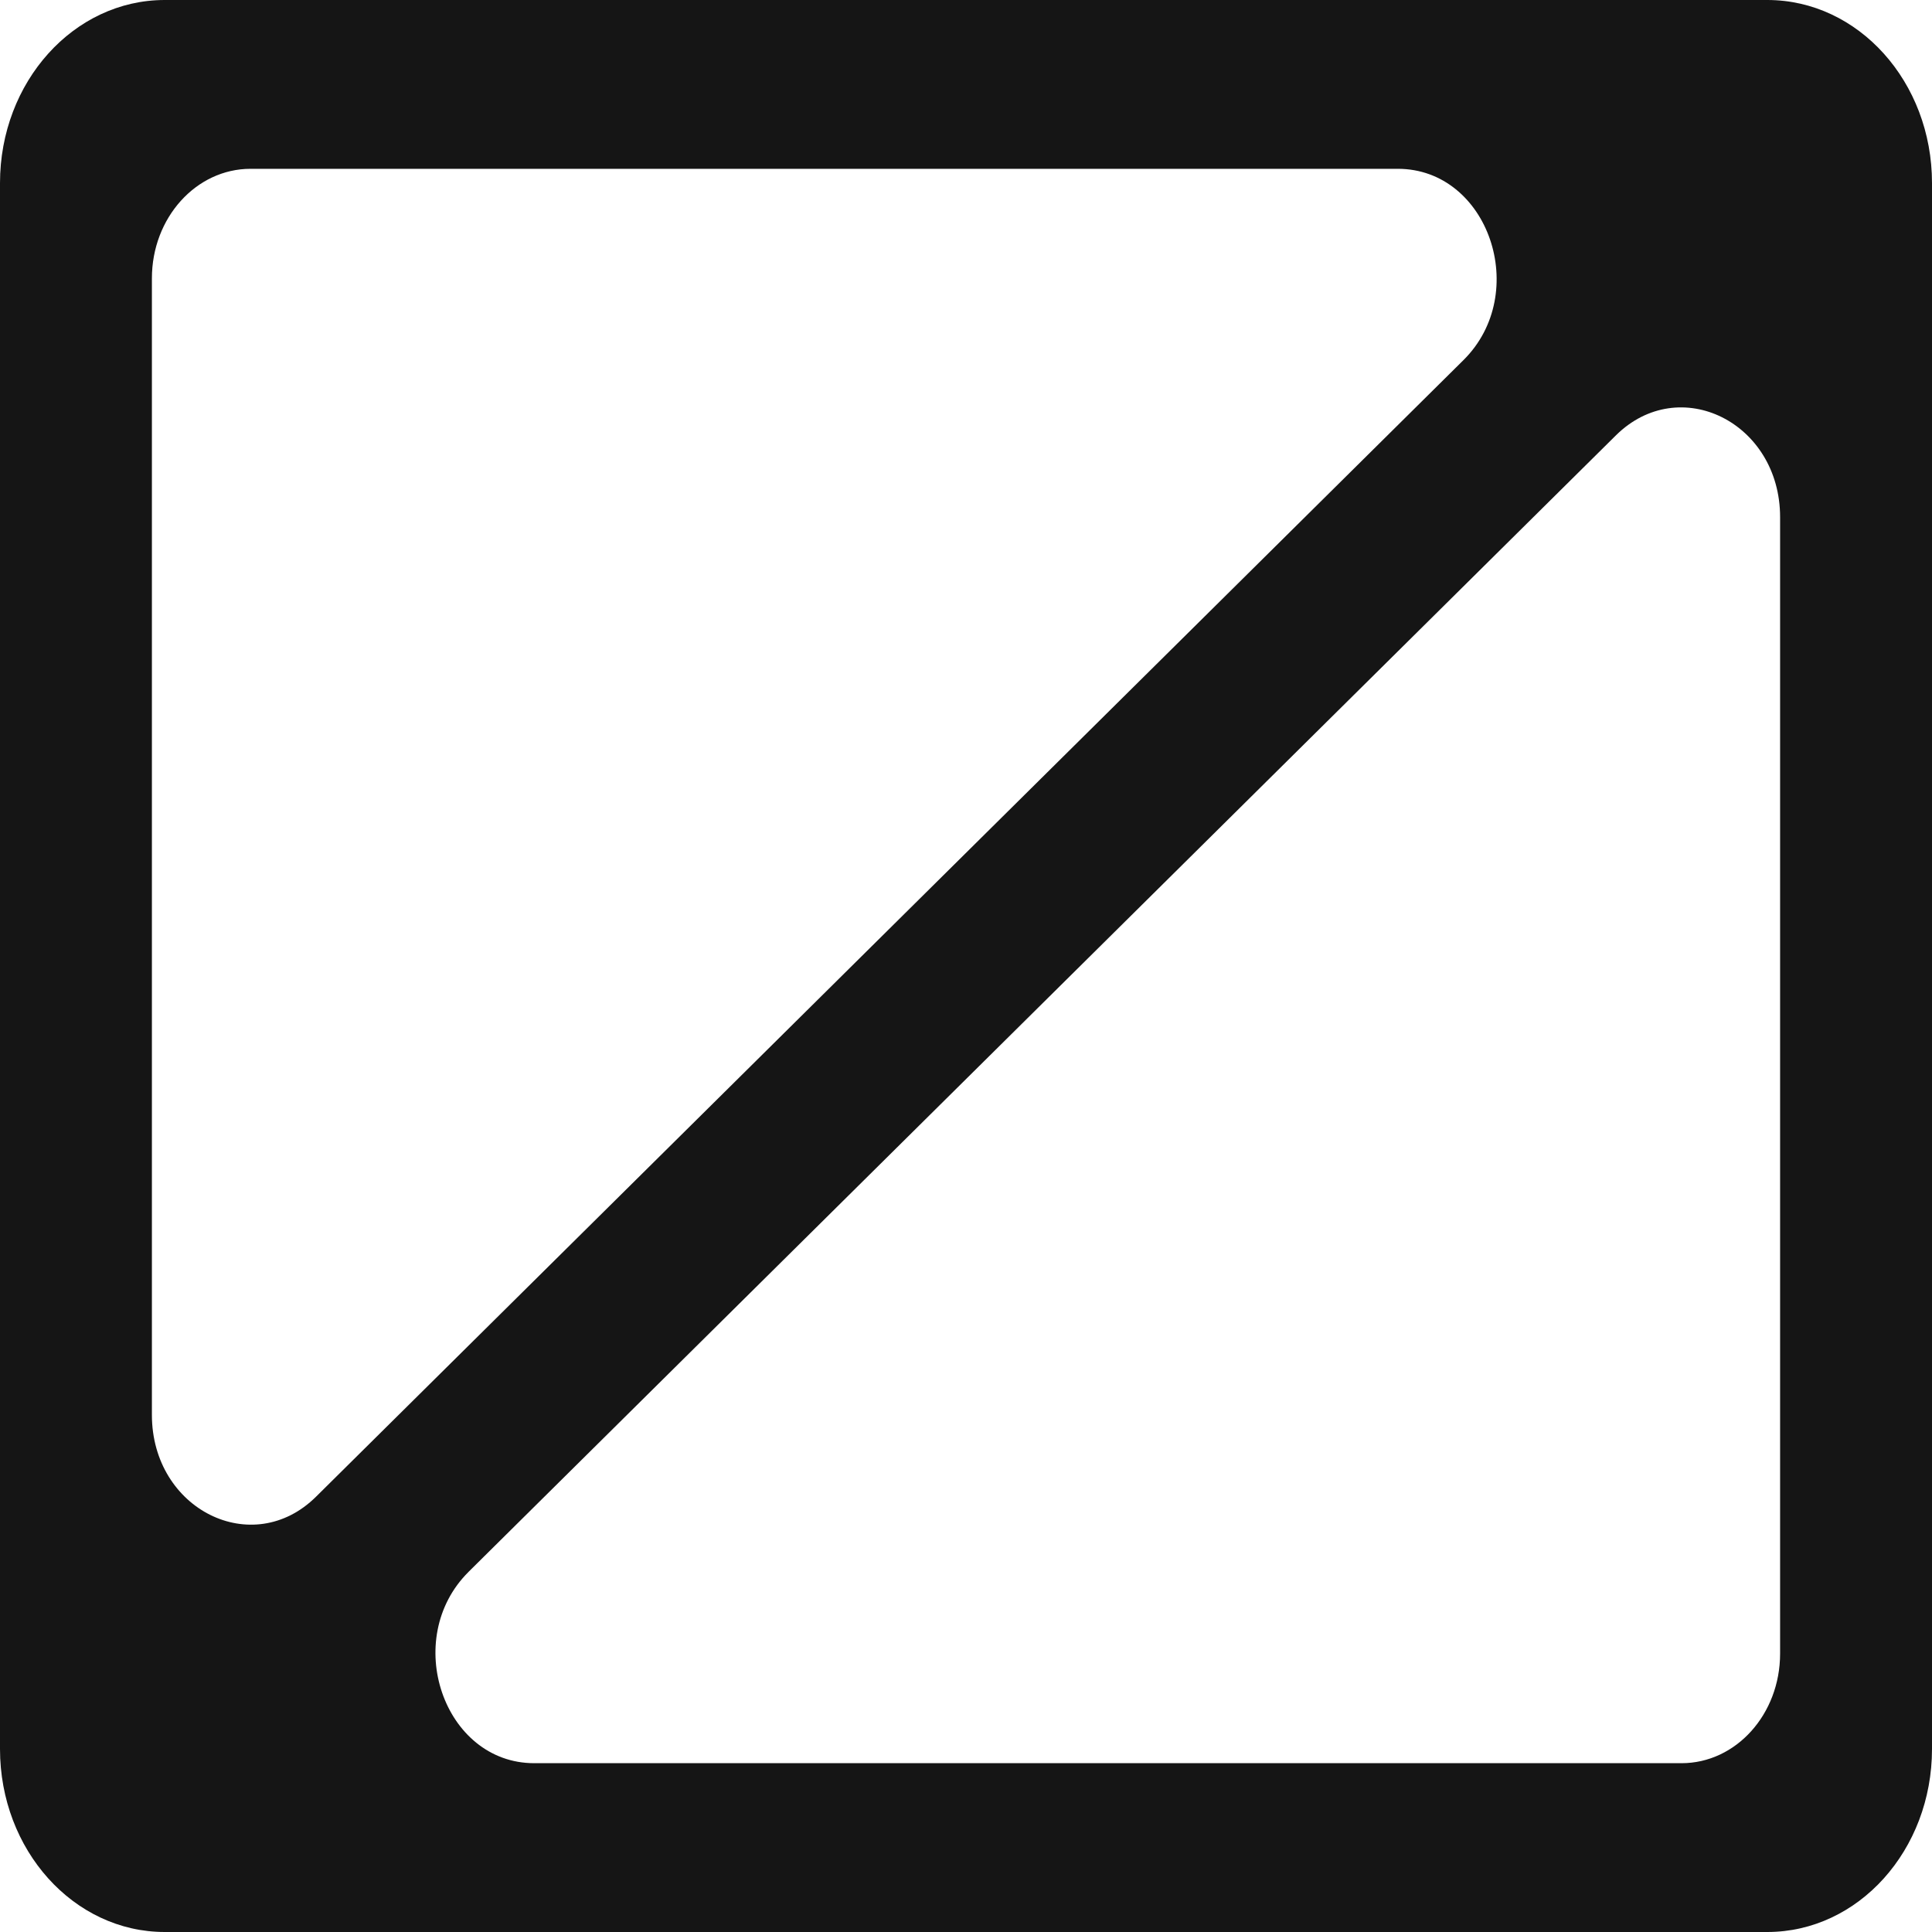
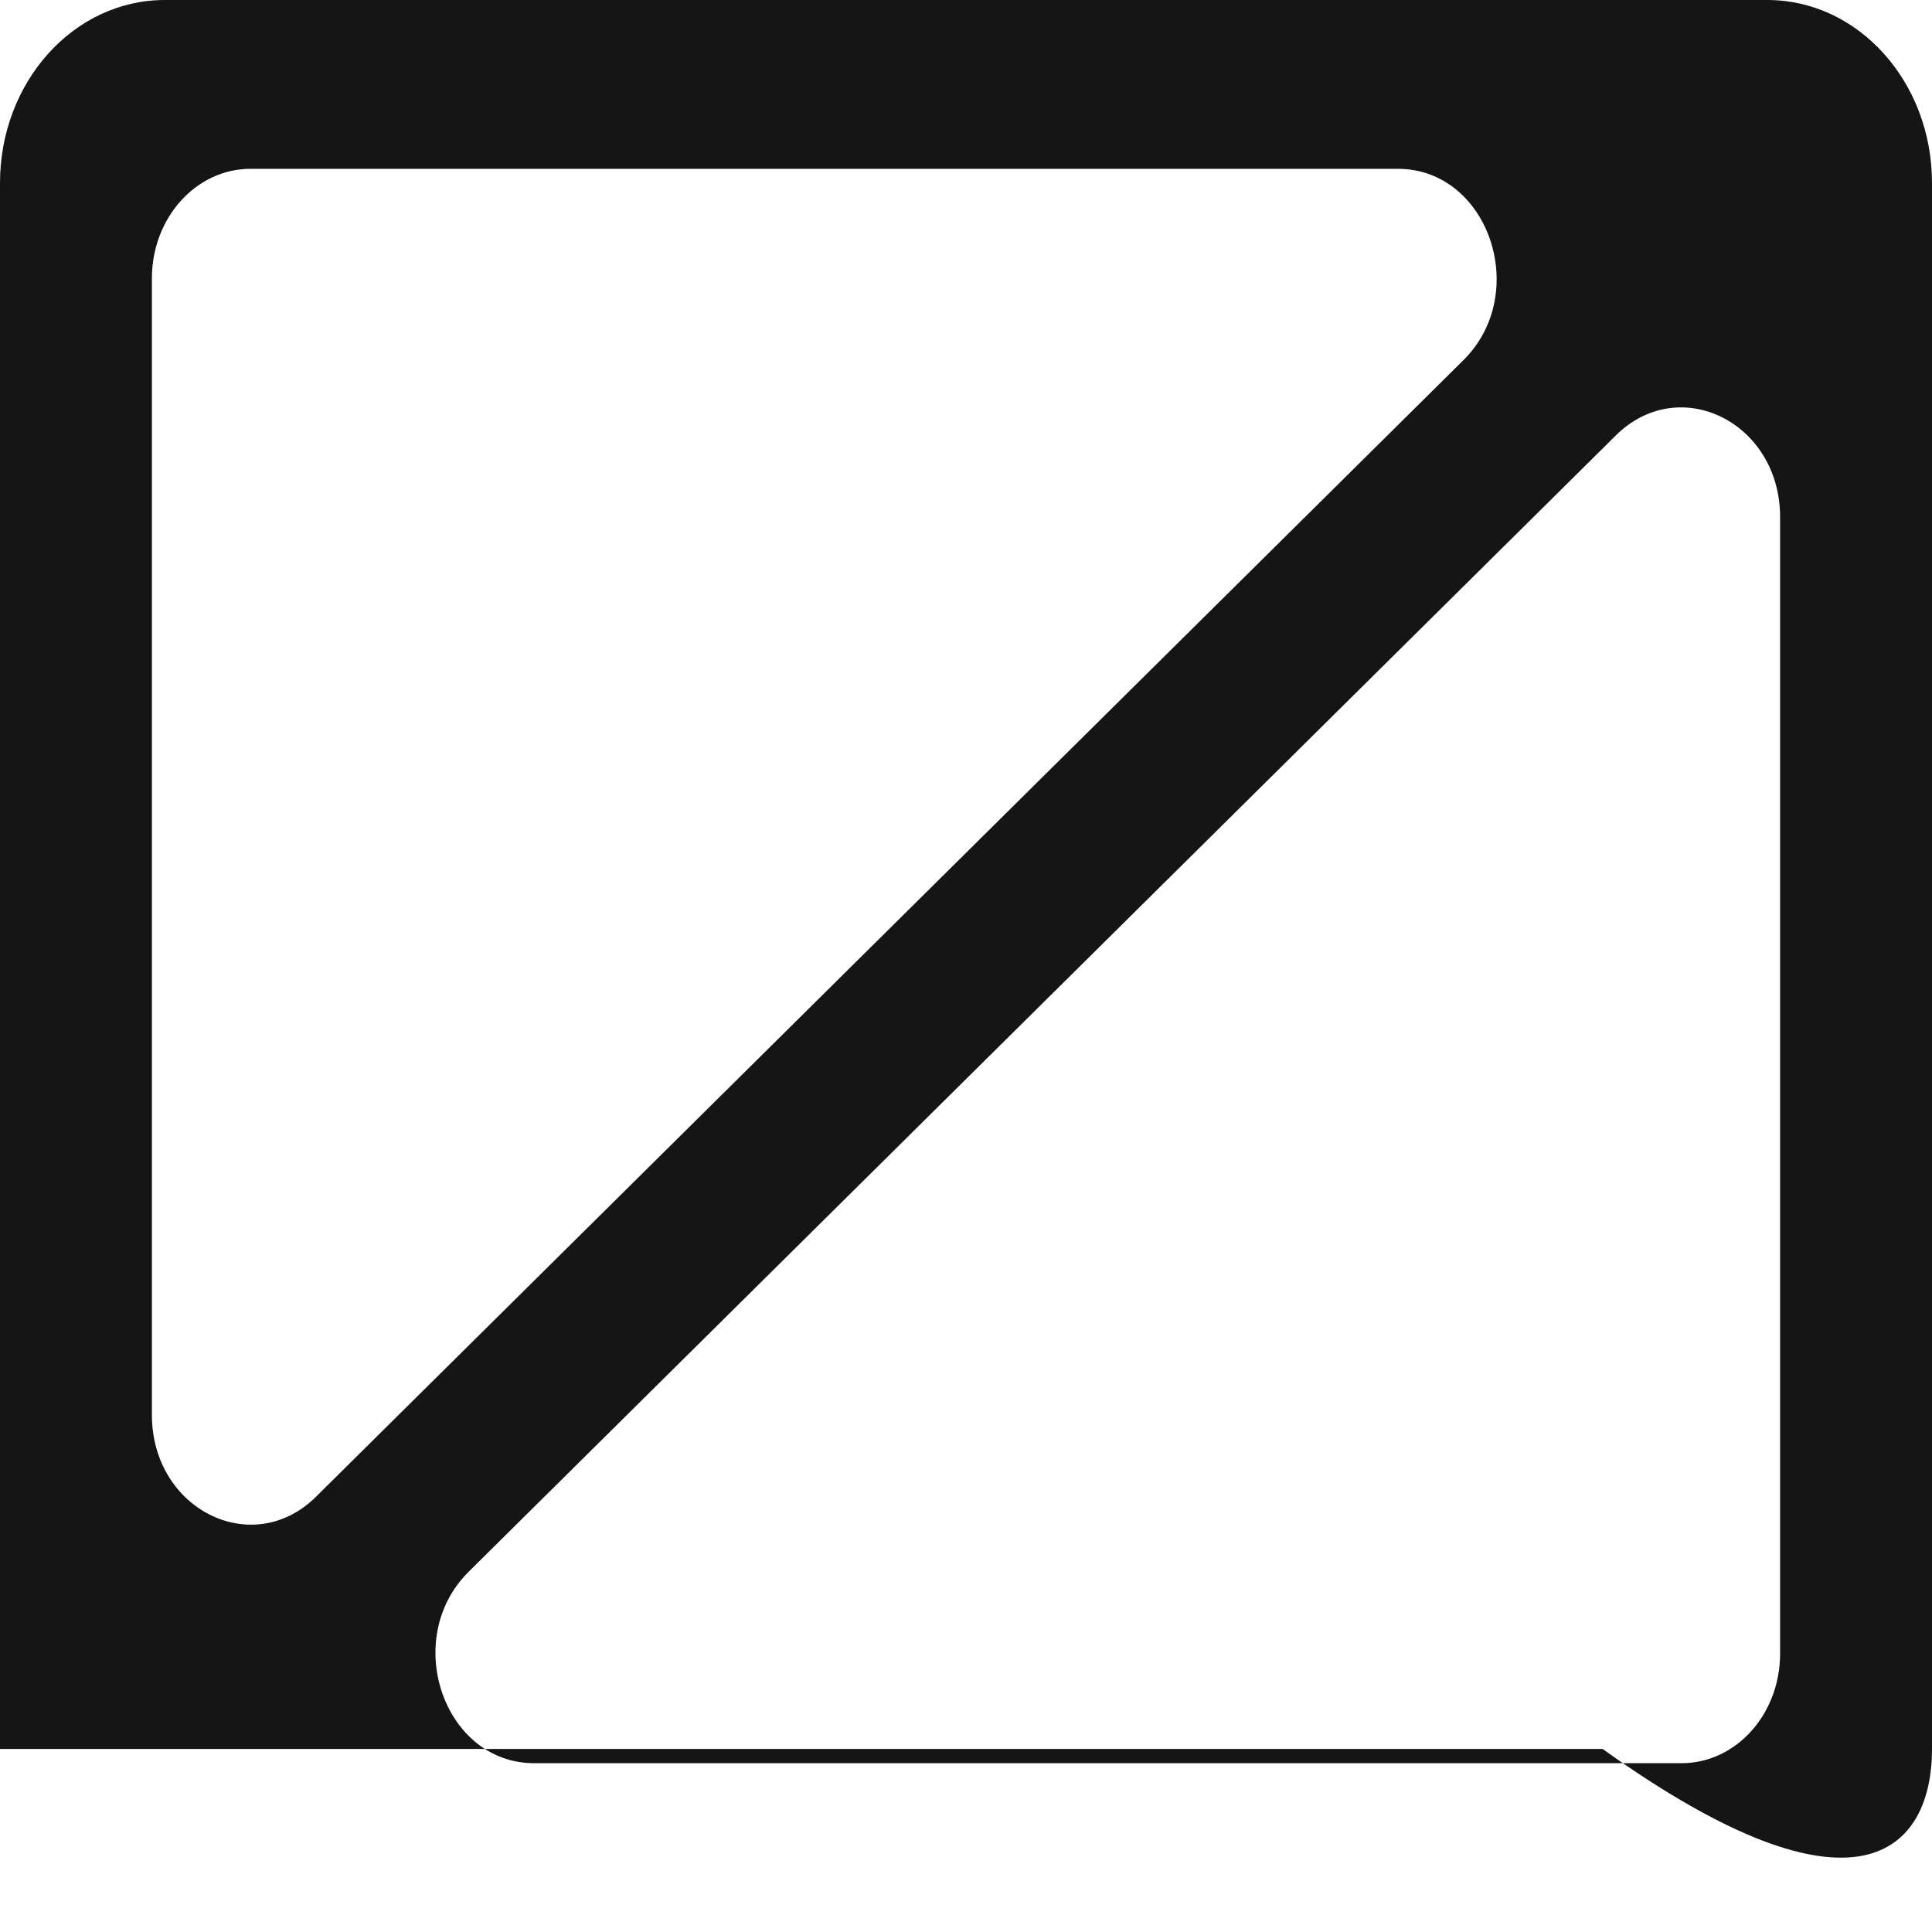
<svg xmlns="http://www.w3.org/2000/svg" width="64" height="64" fill="none">
-   <path fill="#151515" d="m15.524 52.067 38.004-37.644c2.108-2.085 5.44-.427 5.44 2.707v37.65c0 2.005-1.46 3.628-3.264 3.628H17.696c-3 0-4.412-4.121-2.172-6.34ZM5.032 46.87V9.22c0-2.005 1.464-3.628 3.268-3.628h38.004c3.004 0 4.416 4.121 2.172 6.34L10.472 49.577c-2.104 2.09-5.44.427-5.44-2.707ZM58.544 0H5.456C2.444 0 0 2.712 0 6.064v51.872C0 61.288 2.444 64 5.456 64h53.088C61.56 64 64 61.288 64 57.936V6.064C64 2.712 61.56 0 58.544 0Z" />
+   <path fill="#151515" d="m15.524 52.067 38.004-37.644c2.108-2.085 5.44-.427 5.44 2.707v37.65c0 2.005-1.46 3.628-3.264 3.628H17.696c-3 0-4.412-4.121-2.172-6.34ZM5.032 46.87V9.22c0-2.005 1.464-3.628 3.268-3.628h38.004c3.004 0 4.416 4.121 2.172 6.34L10.472 49.577c-2.104 2.09-5.44.427-5.44-2.707ZM58.544 0H5.456C2.444 0 0 2.712 0 6.064v51.872h53.088C61.56 64 64 61.288 64 57.936V6.064C64 2.712 61.56 0 58.544 0Z" />
</svg>